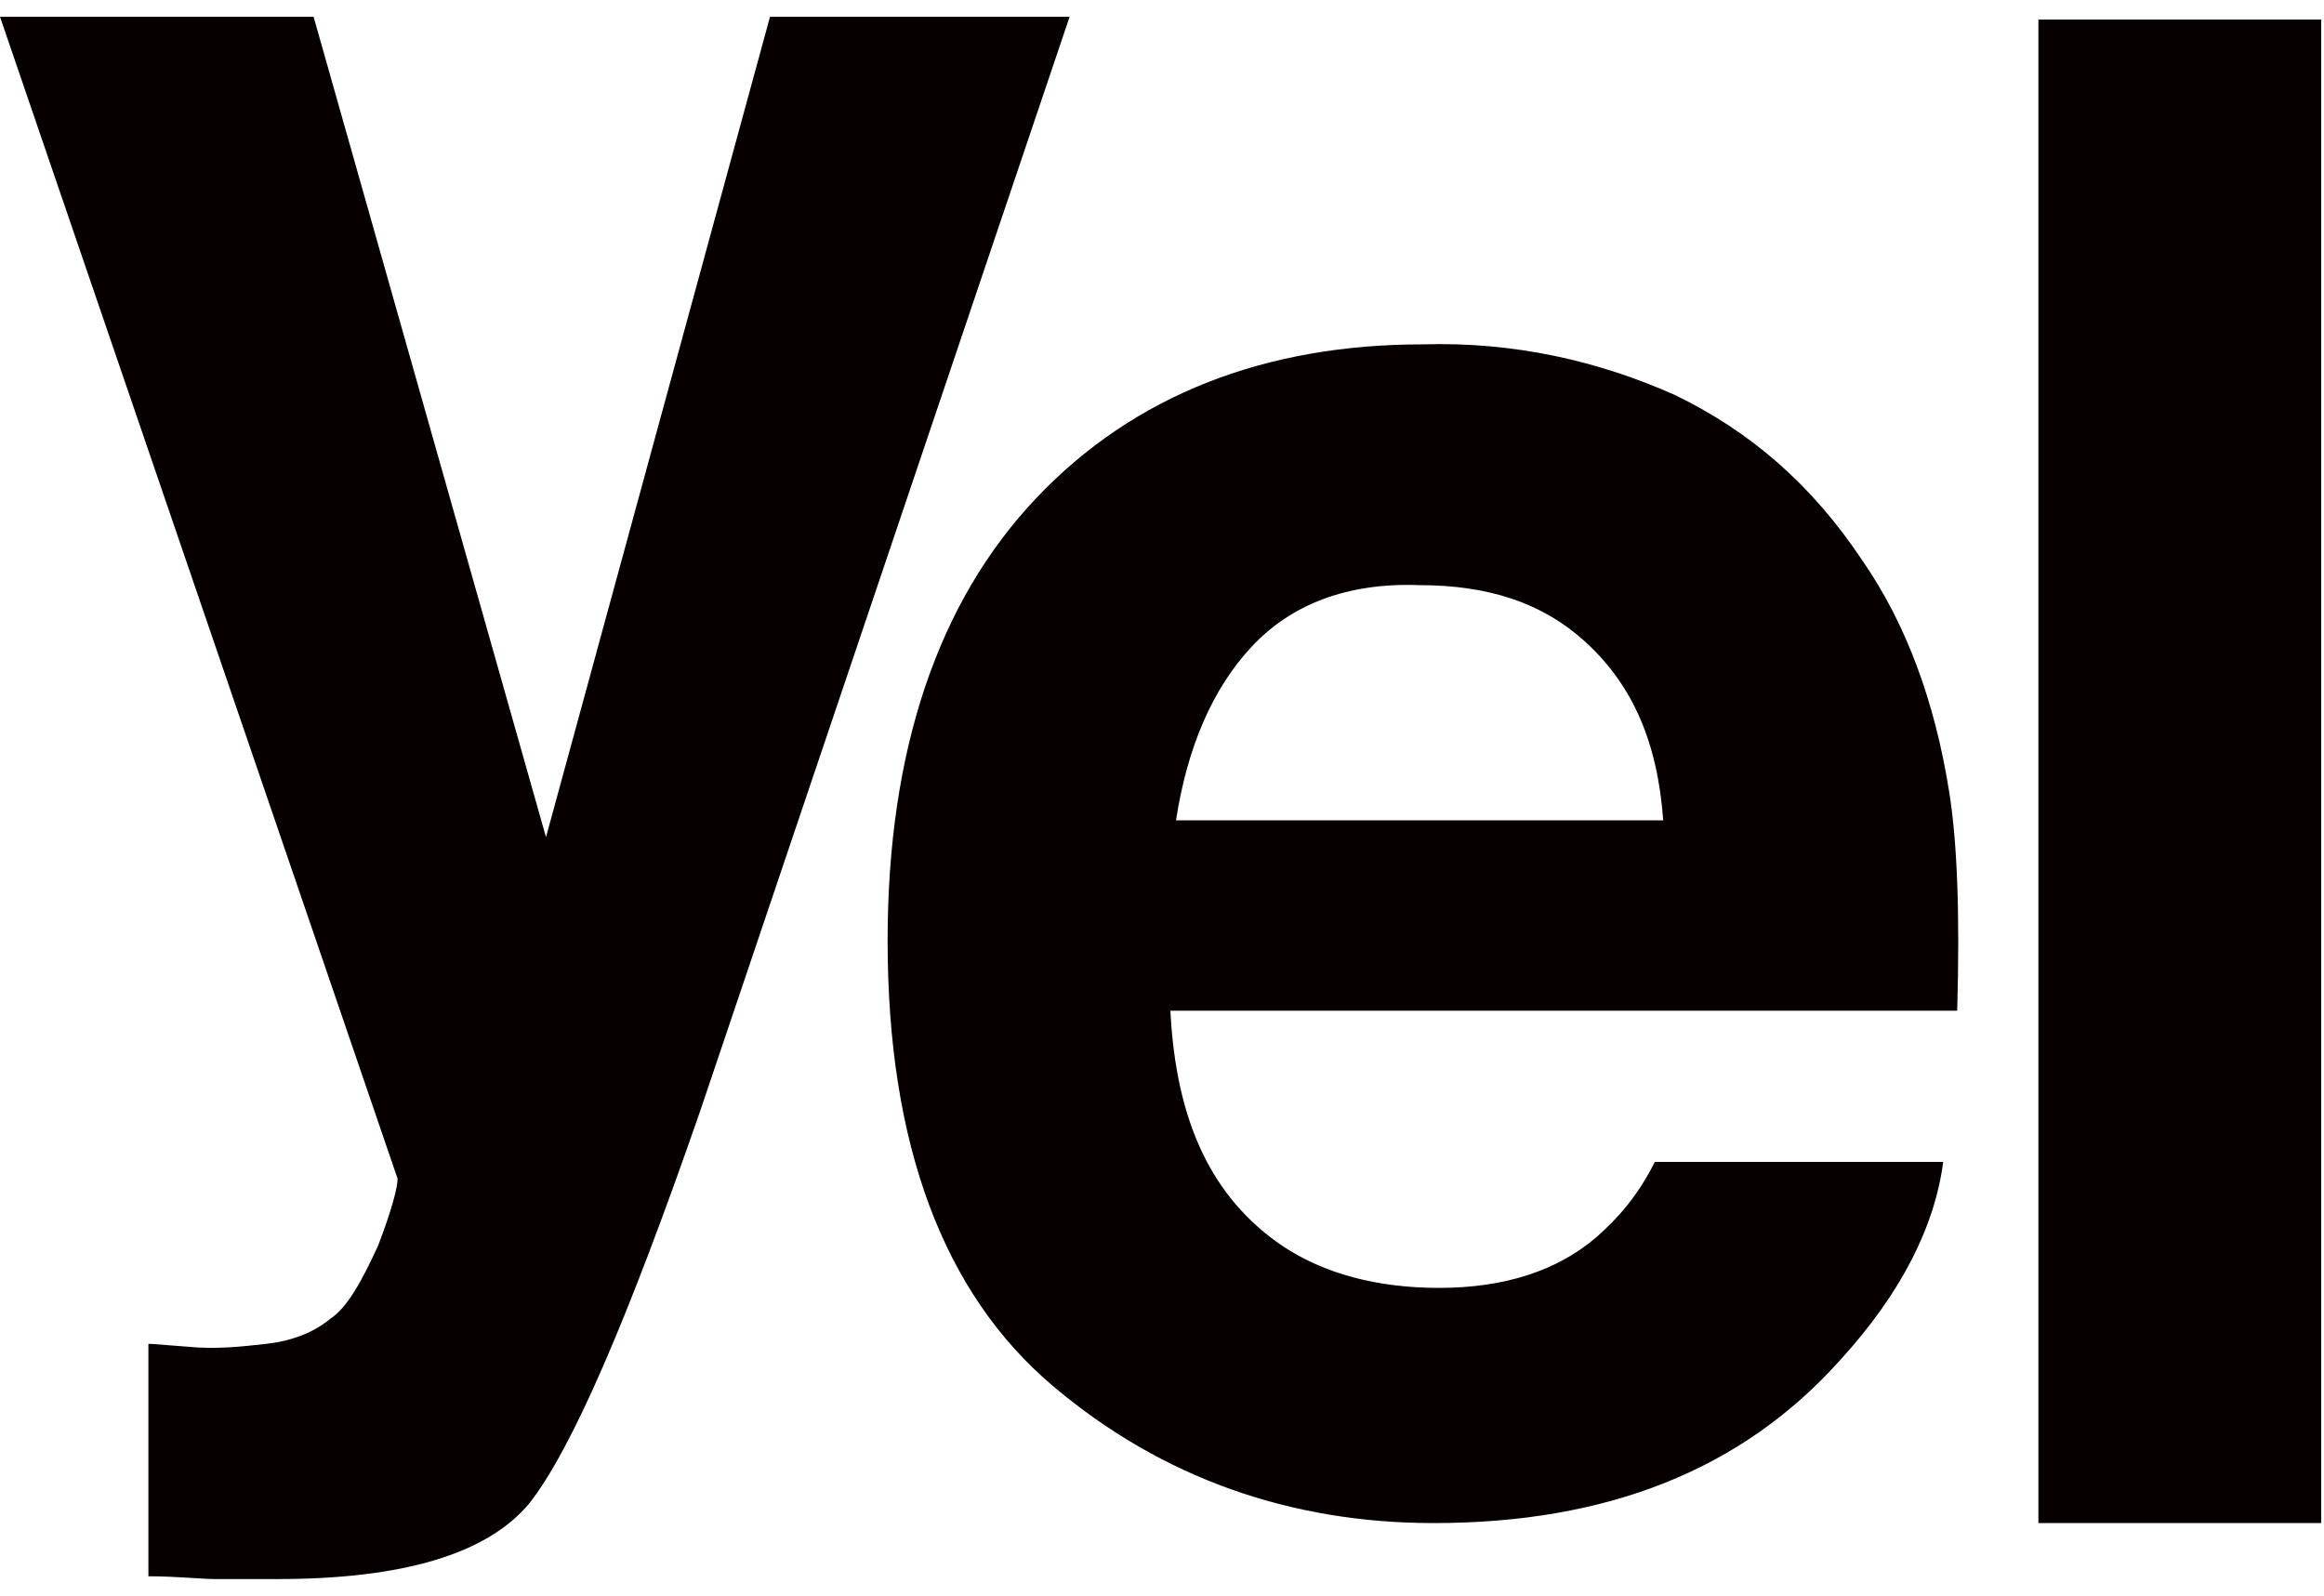
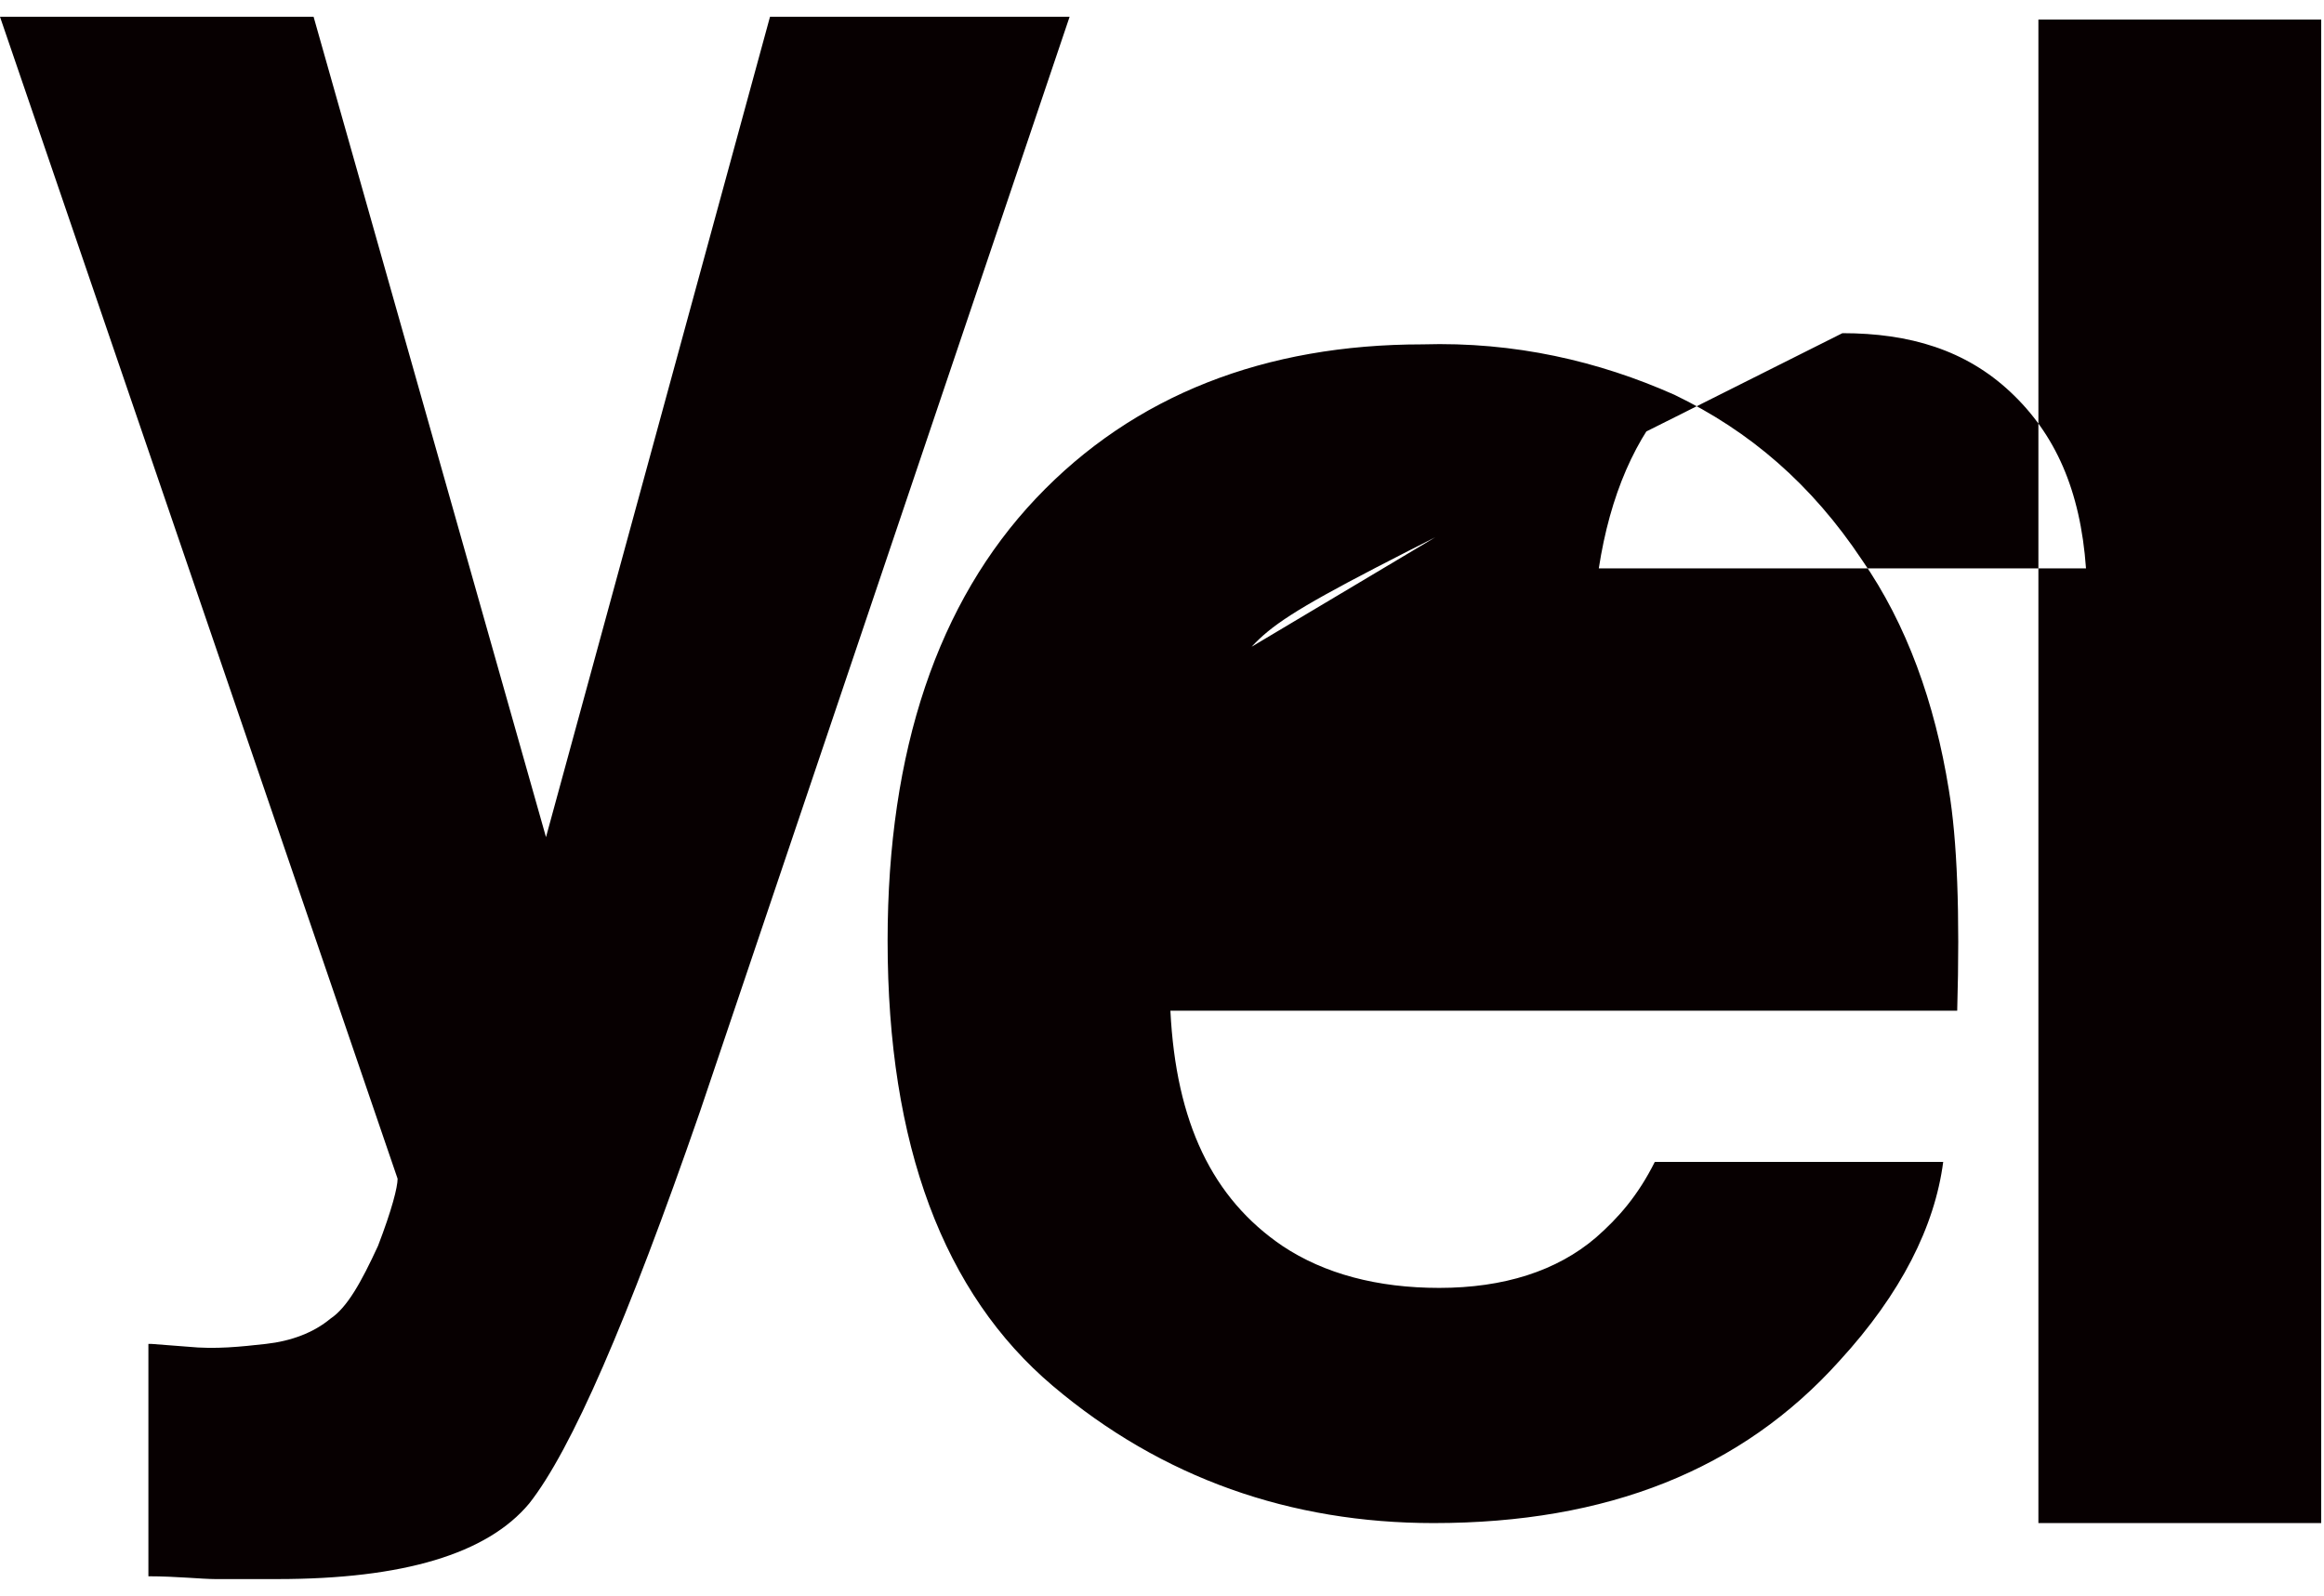
<svg xmlns="http://www.w3.org/2000/svg" version="1.1" id="レイヤー_1" x="0px" y="0px" viewBox="0 0 83 57" style="enable-background:new 0 0 83 57;" xml:space="preserve">
  <style type="text/css">
	.st0{fill:#070001;}
</style>
-   <path class="st0" d="M5.4,48l1.3,0.1c1,0.1,1.9,0,2.8-0.1c0.9-0.1,1.7-0.4,2.3-0.9c0.6-0.4,1.1-1.3,1.7-2.6c0.5-1.3,0.7-2.1,0.7-2.4  L0,0.6h11.2l8.3,29.3l8-29.3h10.7L25,39.7c-2.6,7.5-4.6,12.1-6.1,14c-1.5,1.8-4.5,2.7-9,2.7H7.7c-0.5,0-1.4-0.1-2.4-0.1V48H5.4z   M59.8,14.1c2.7,1.3,4.9,3.2,6.7,5.9c1.6,2.3,2.6,5.1,3.1,8.2c0.3,1.8,0.4,4.4,0.3,7.9H41.8c0.2,4,1.5,6.7,4,8.4  c1.5,1,3.4,1.5,5.6,1.5c2.3,0,4.2-0.6,5.6-1.8c0.8-0.7,1.5-1.5,2.1-2.7h10.3c-0.3,2.3-1.5,4.7-3.7,7.1c-3.5,3.9-8.3,5.8-14.5,5.8  c-5.1,0-9.7-1.6-13.6-4.9s-5.9-8.6-5.9-15.9c0-6.8,1.8-12.1,5.3-15.8c3.5-3.7,8.2-5.5,13.8-5.5C54.1,12.2,57.1,12.9,59.8,14.1   M44.7,23.1c-1.4,1.5-2.3,3.6-2.7,6.2h17.4c-0.2-2.8-1.1-4.8-2.7-6.3s-3.6-2.1-6-2.1C48.1,20.8,46.1,21.6,44.7,23.1 M72.8,0.7h10.1  v53.7H72.8V0.7z" />
+   <path class="st0" d="M5.4,48l1.3,0.1c1,0.1,1.9,0,2.8-0.1c0.9-0.1,1.7-0.4,2.3-0.9c0.6-0.4,1.1-1.3,1.7-2.6c0.5-1.3,0.7-2.1,0.7-2.4  L0,0.6h11.2l8.3,29.3l8-29.3h10.7L25,39.7c-2.6,7.5-4.6,12.1-6.1,14c-1.5,1.8-4.5,2.7-9,2.7H7.7c-0.5,0-1.4-0.1-2.4-0.1V48H5.4z   M59.8,14.1c2.7,1.3,4.9,3.2,6.7,5.9c1.6,2.3,2.6,5.1,3.1,8.2c0.3,1.8,0.4,4.4,0.3,7.9H41.8c0.2,4,1.5,6.7,4,8.4  c1.5,1,3.4,1.5,5.6,1.5c2.3,0,4.2-0.6,5.6-1.8c0.8-0.7,1.5-1.5,2.1-2.7h10.3c-0.3,2.3-1.5,4.7-3.7,7.1c-3.5,3.9-8.3,5.8-14.5,5.8  c-5.1,0-9.7-1.6-13.6-4.9s-5.9-8.6-5.9-15.9c0-6.8,1.8-12.1,5.3-15.8c3.5-3.7,8.2-5.5,13.8-5.5C54.1,12.2,57.1,12.9,59.8,14.1   c-1.4,1.5-2.3,3.6-2.7,6.2h17.4c-0.2-2.8-1.1-4.8-2.7-6.3s-3.6-2.1-6-2.1C48.1,20.8,46.1,21.6,44.7,23.1 M72.8,0.7h10.1  v53.7H72.8V0.7z" />
  <g>
</g>
  <g>
</g>
  <g>
</g>
  <g>
</g>
  <g>
</g>
  <g>
</g>
</svg>